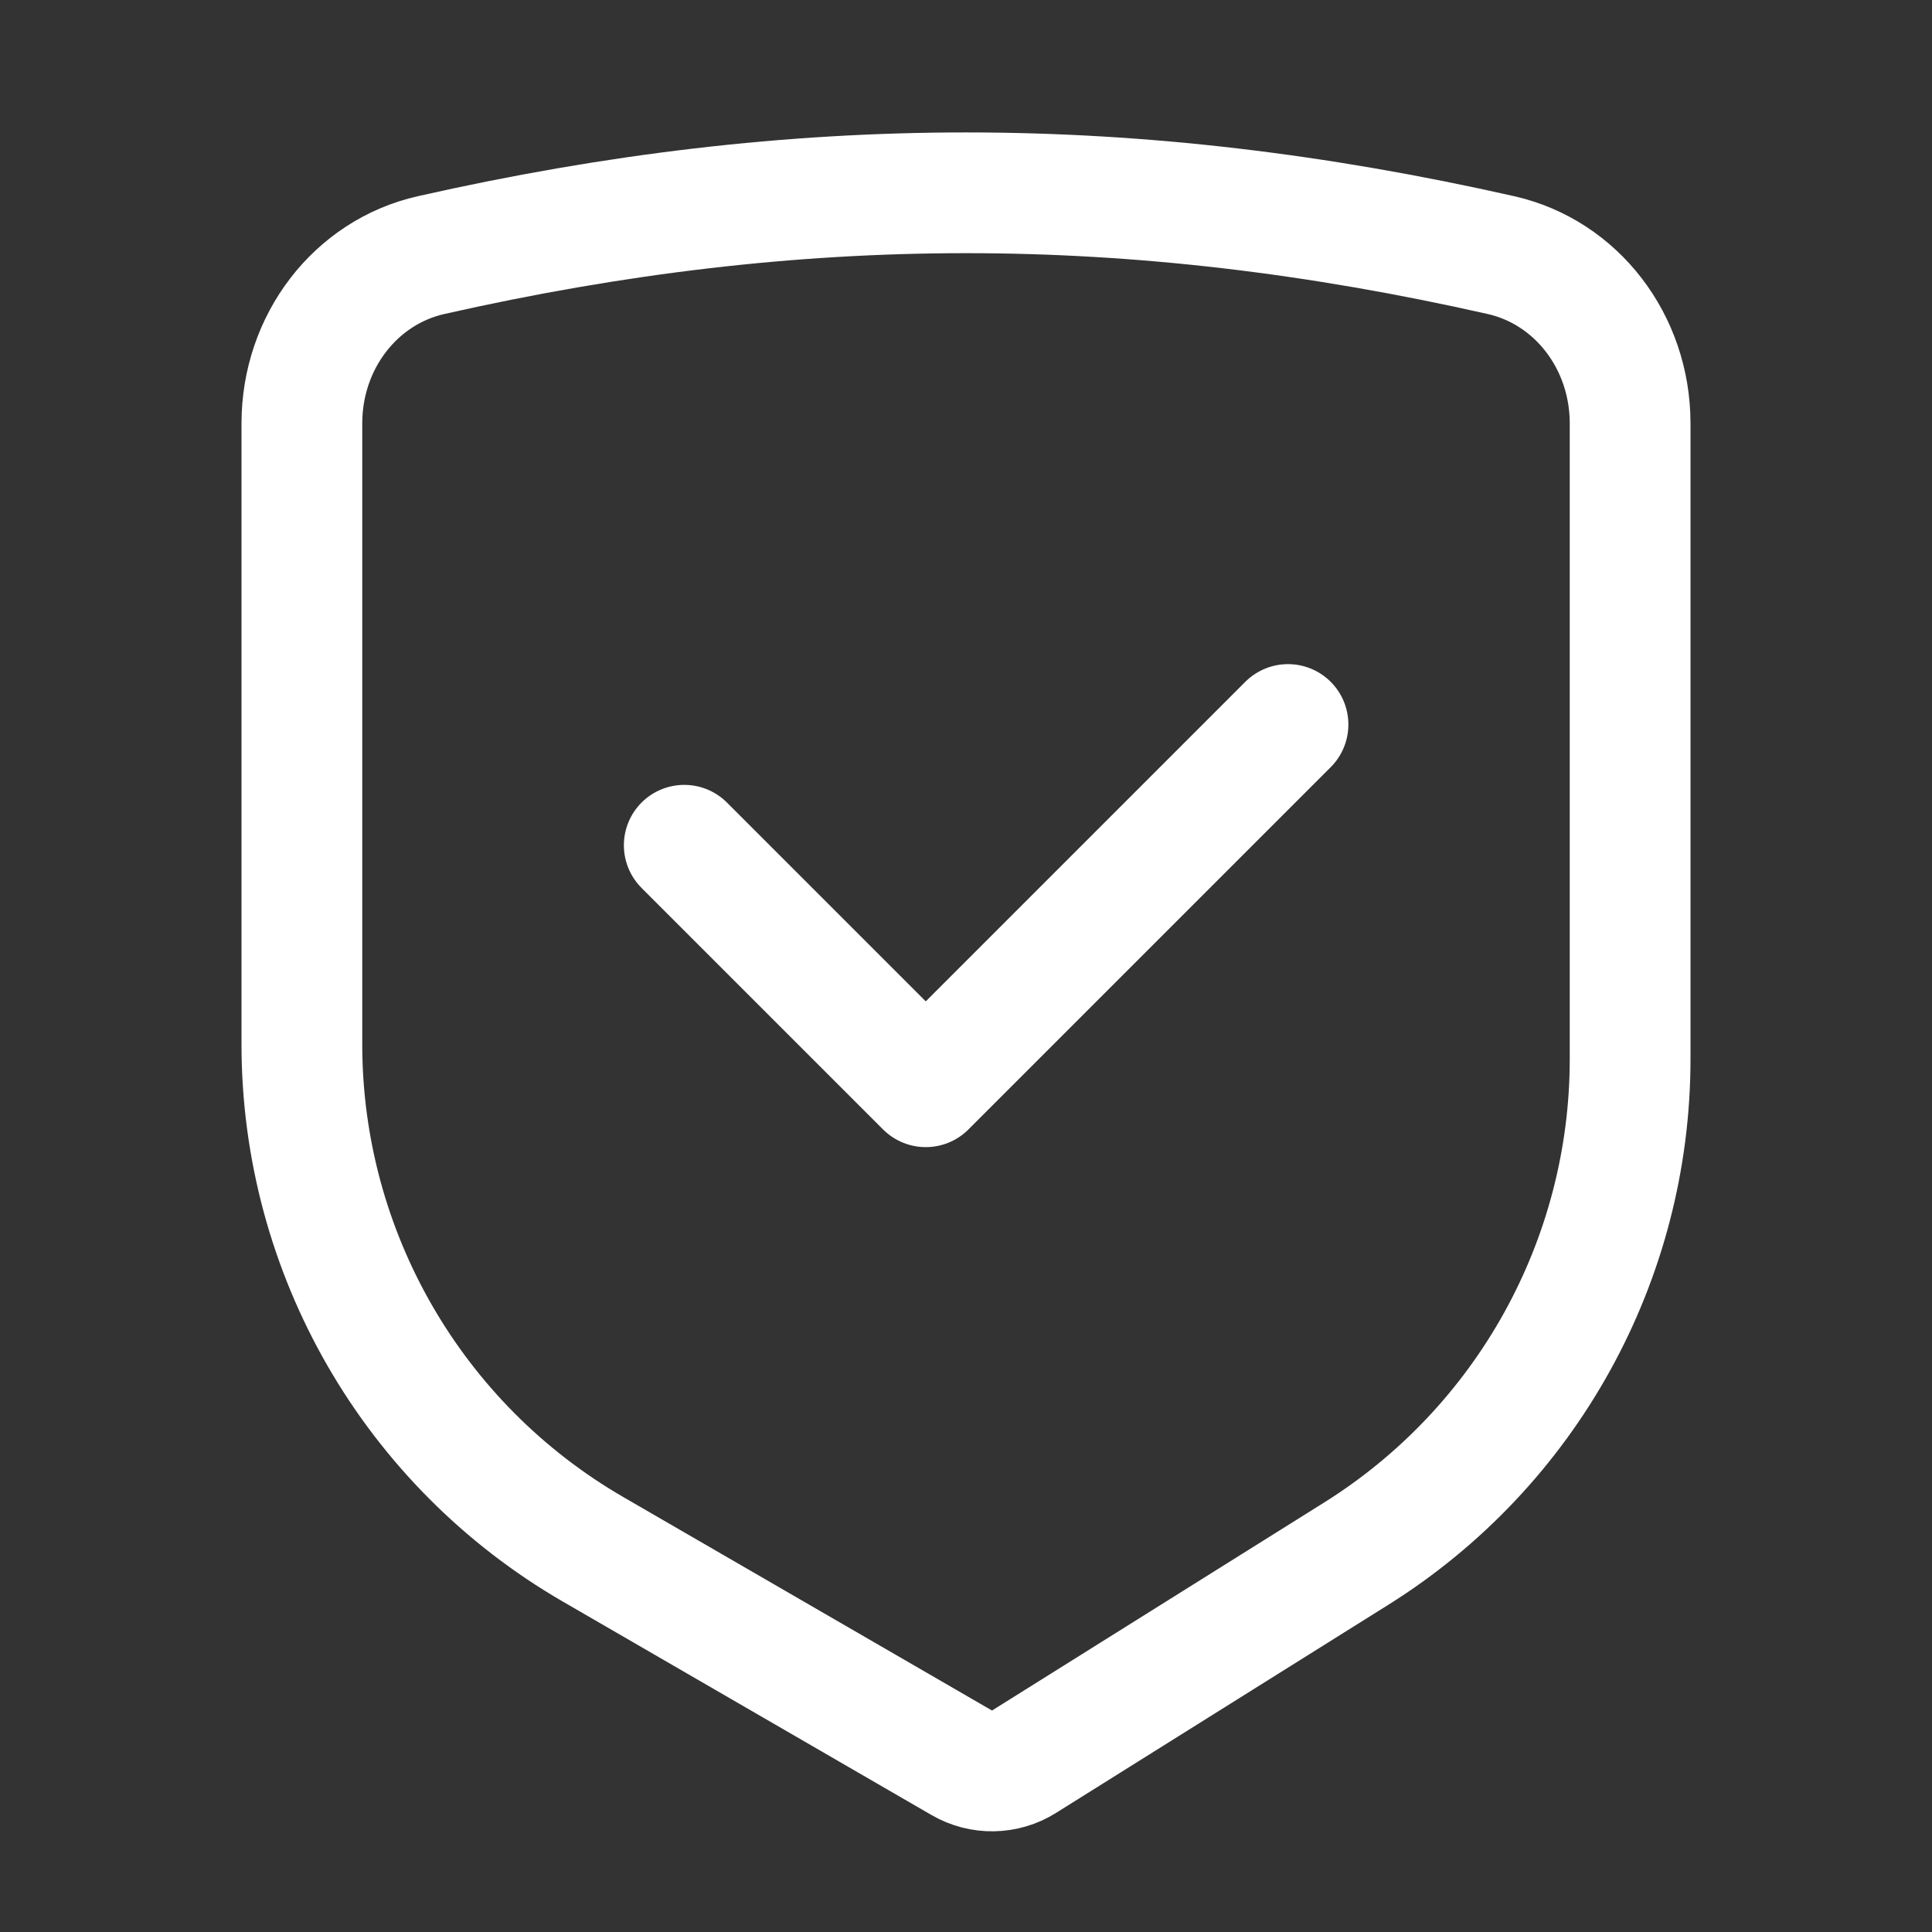
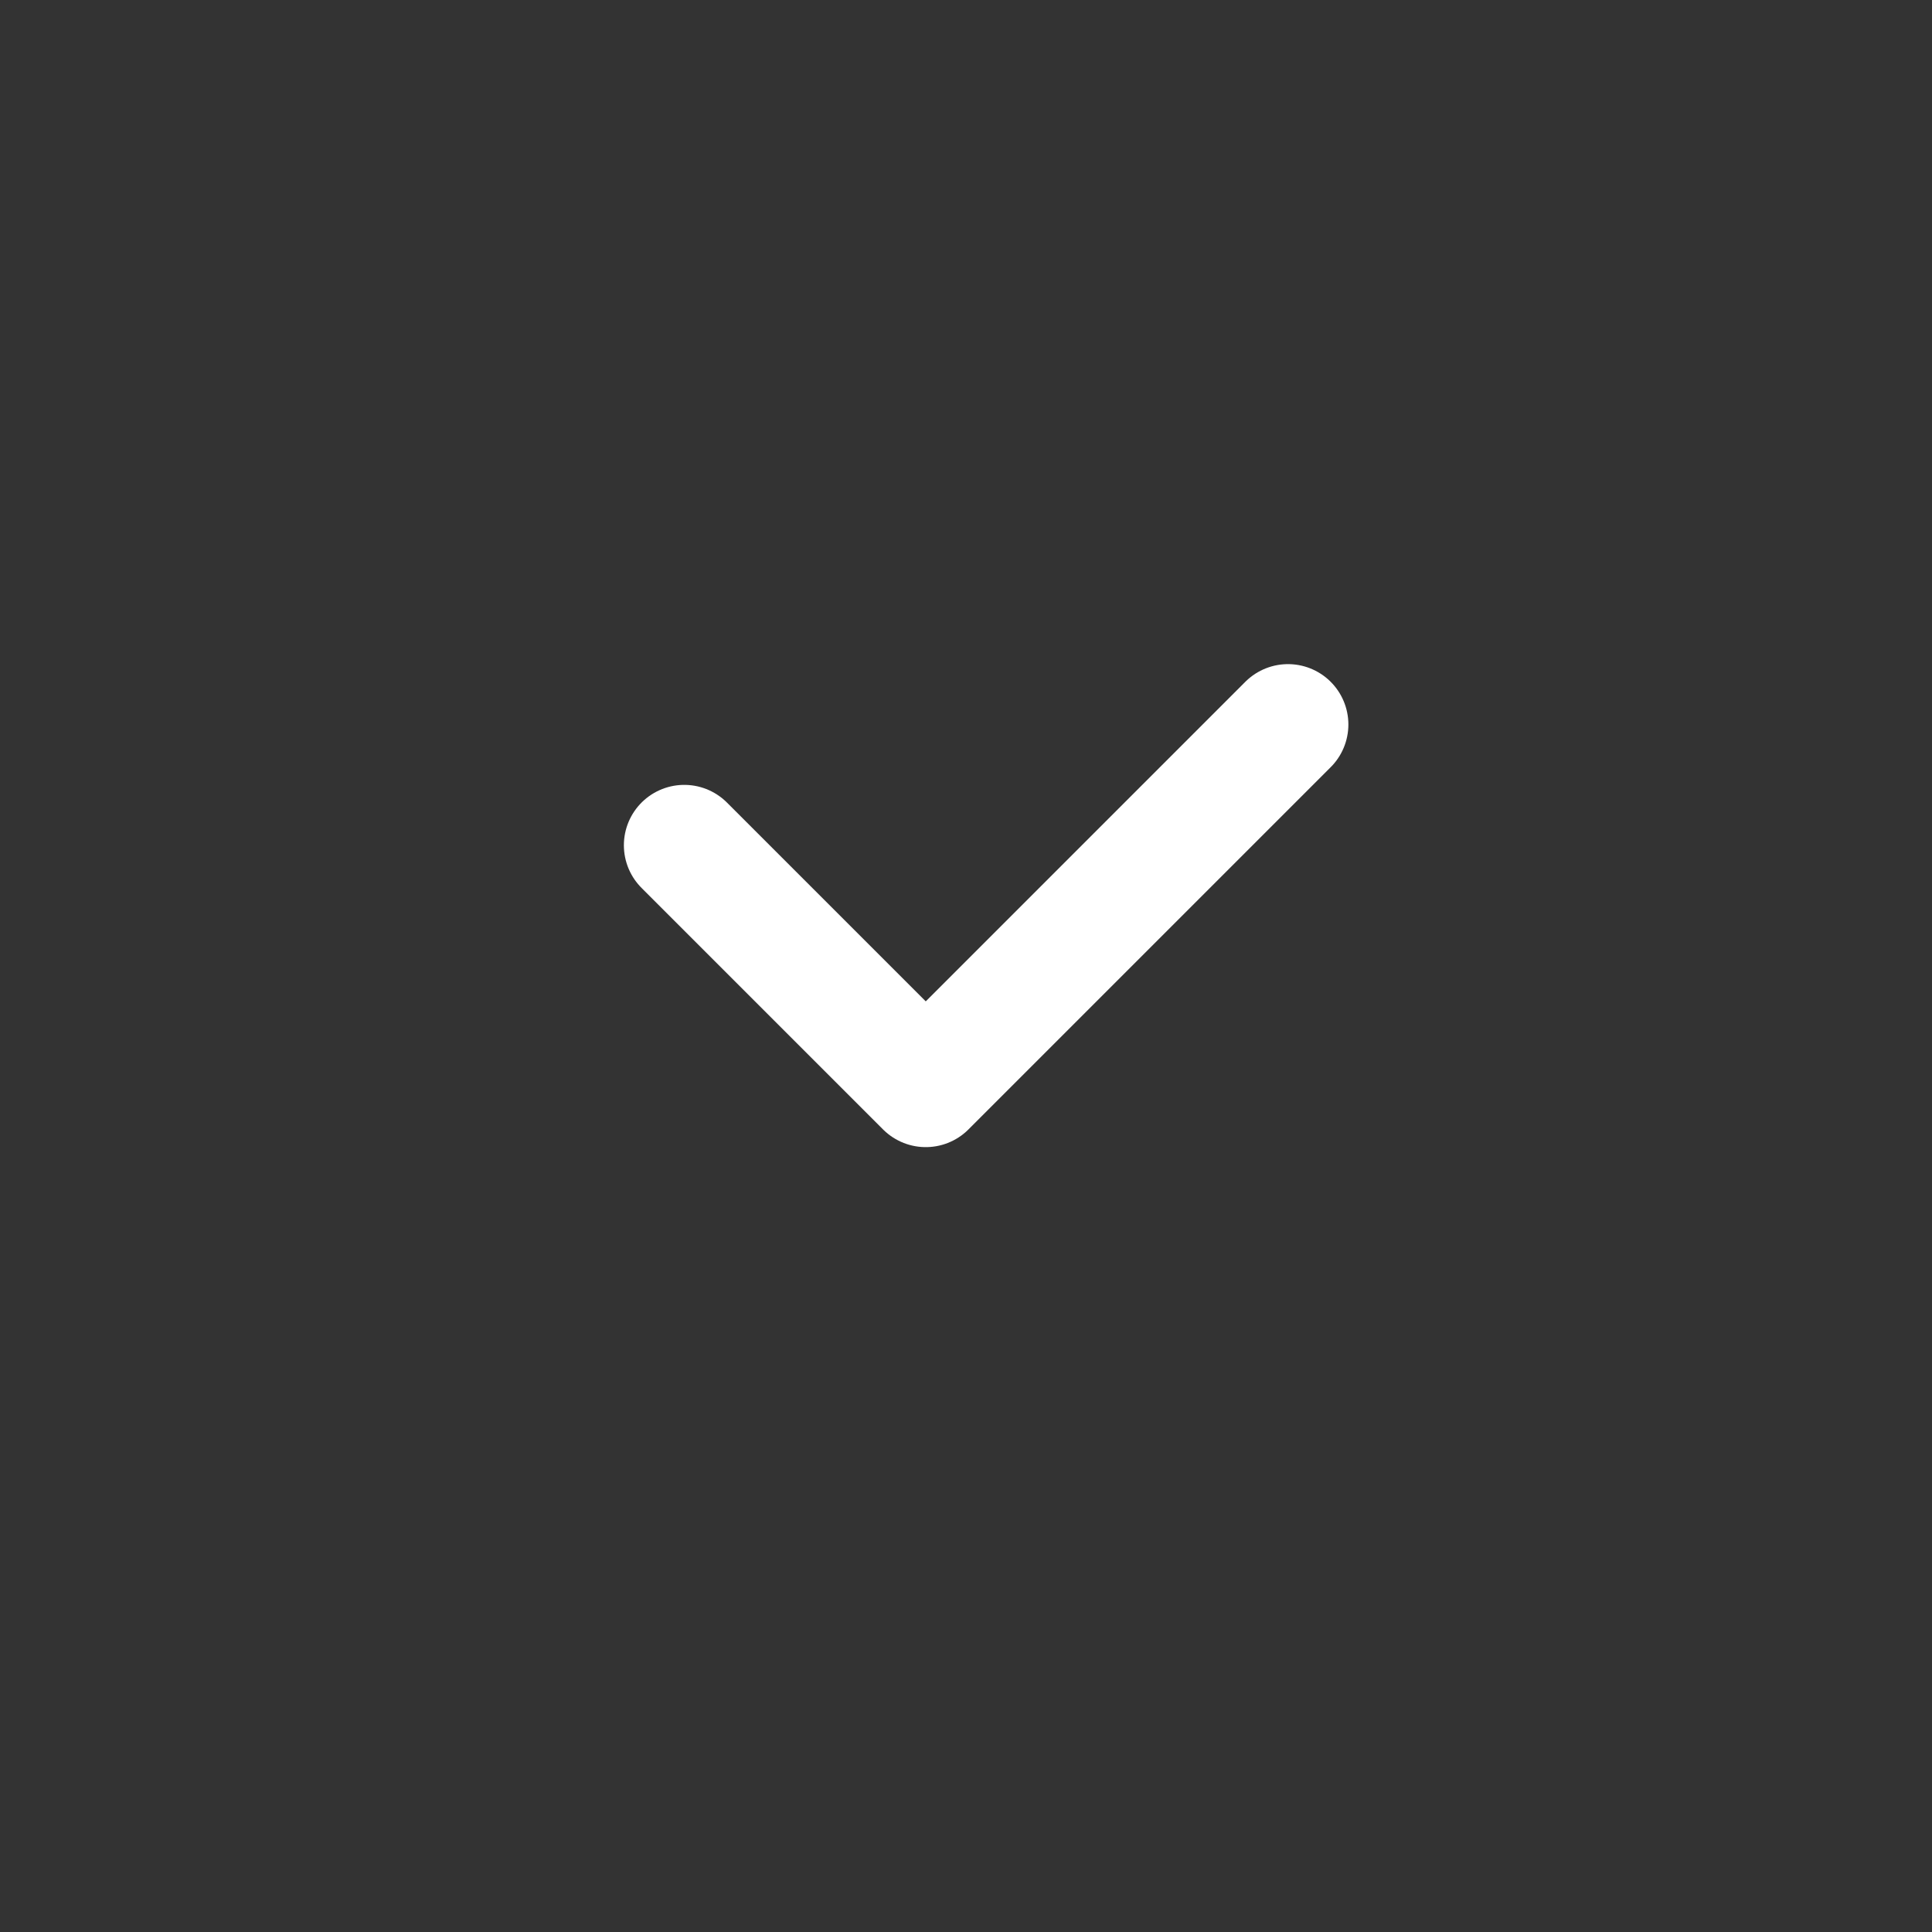
<svg xmlns="http://www.w3.org/2000/svg" width="48" height="48" viewBox="0 0 48 48" fill="none">
  <rect x="0" y="0" width="48" height="48" fill="#333333" stroke="none" />
-   <path d="M7.5 25.944L7.5 10.521C7.5 8.492 8.834 6.762 10.71 6.338C19.841 4.274 28.159 4.274 37.29 6.338C39.166 6.762 40.5 8.492 40.5 10.521L40.5 26.31C40.5 31.305 37.93 35.947 33.697 38.599L25.442 43.769C24.971 44.065 24.376 44.075 23.895 43.796L14.734 38.492C10.257 35.899 7.5 31.118 7.5 25.944Z" stroke="white" stroke-width="3" stroke-linecap="round" stroke-linejoin="round" />
  <path d="M17 21L23 27L32 18" stroke="white" stroke-width="3" stroke-linecap="round" stroke-linejoin="round" />
</svg>